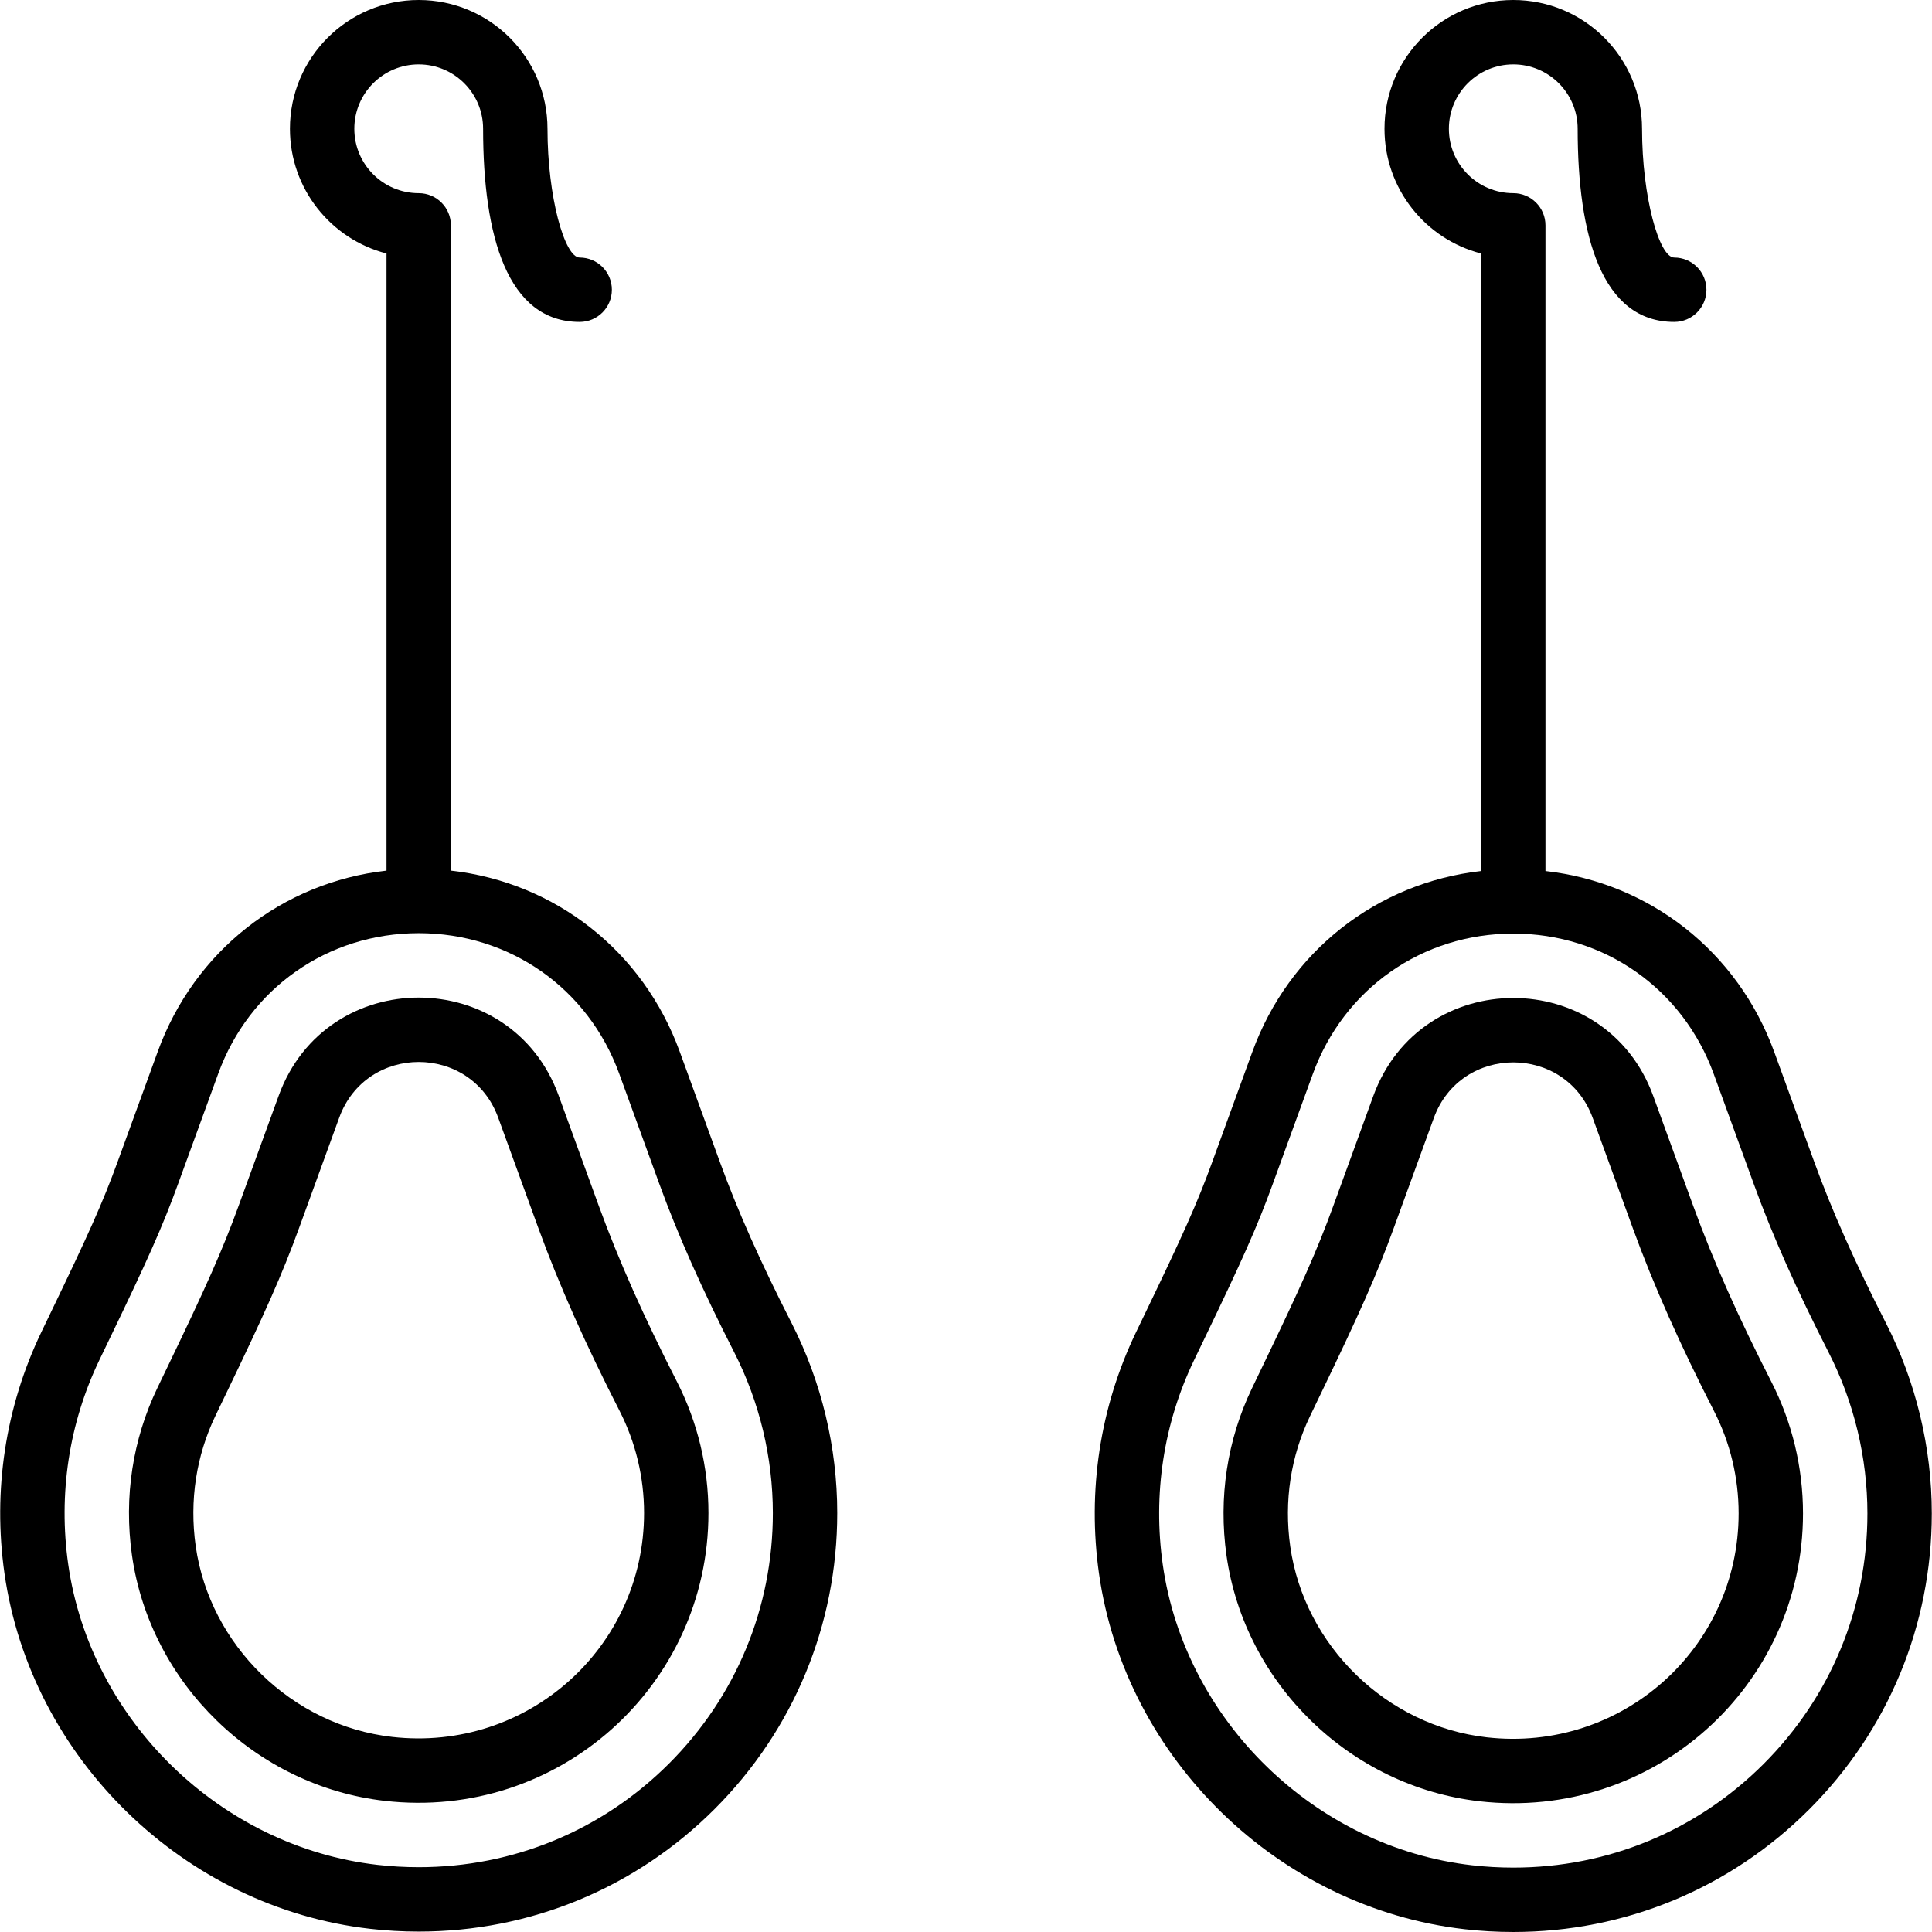
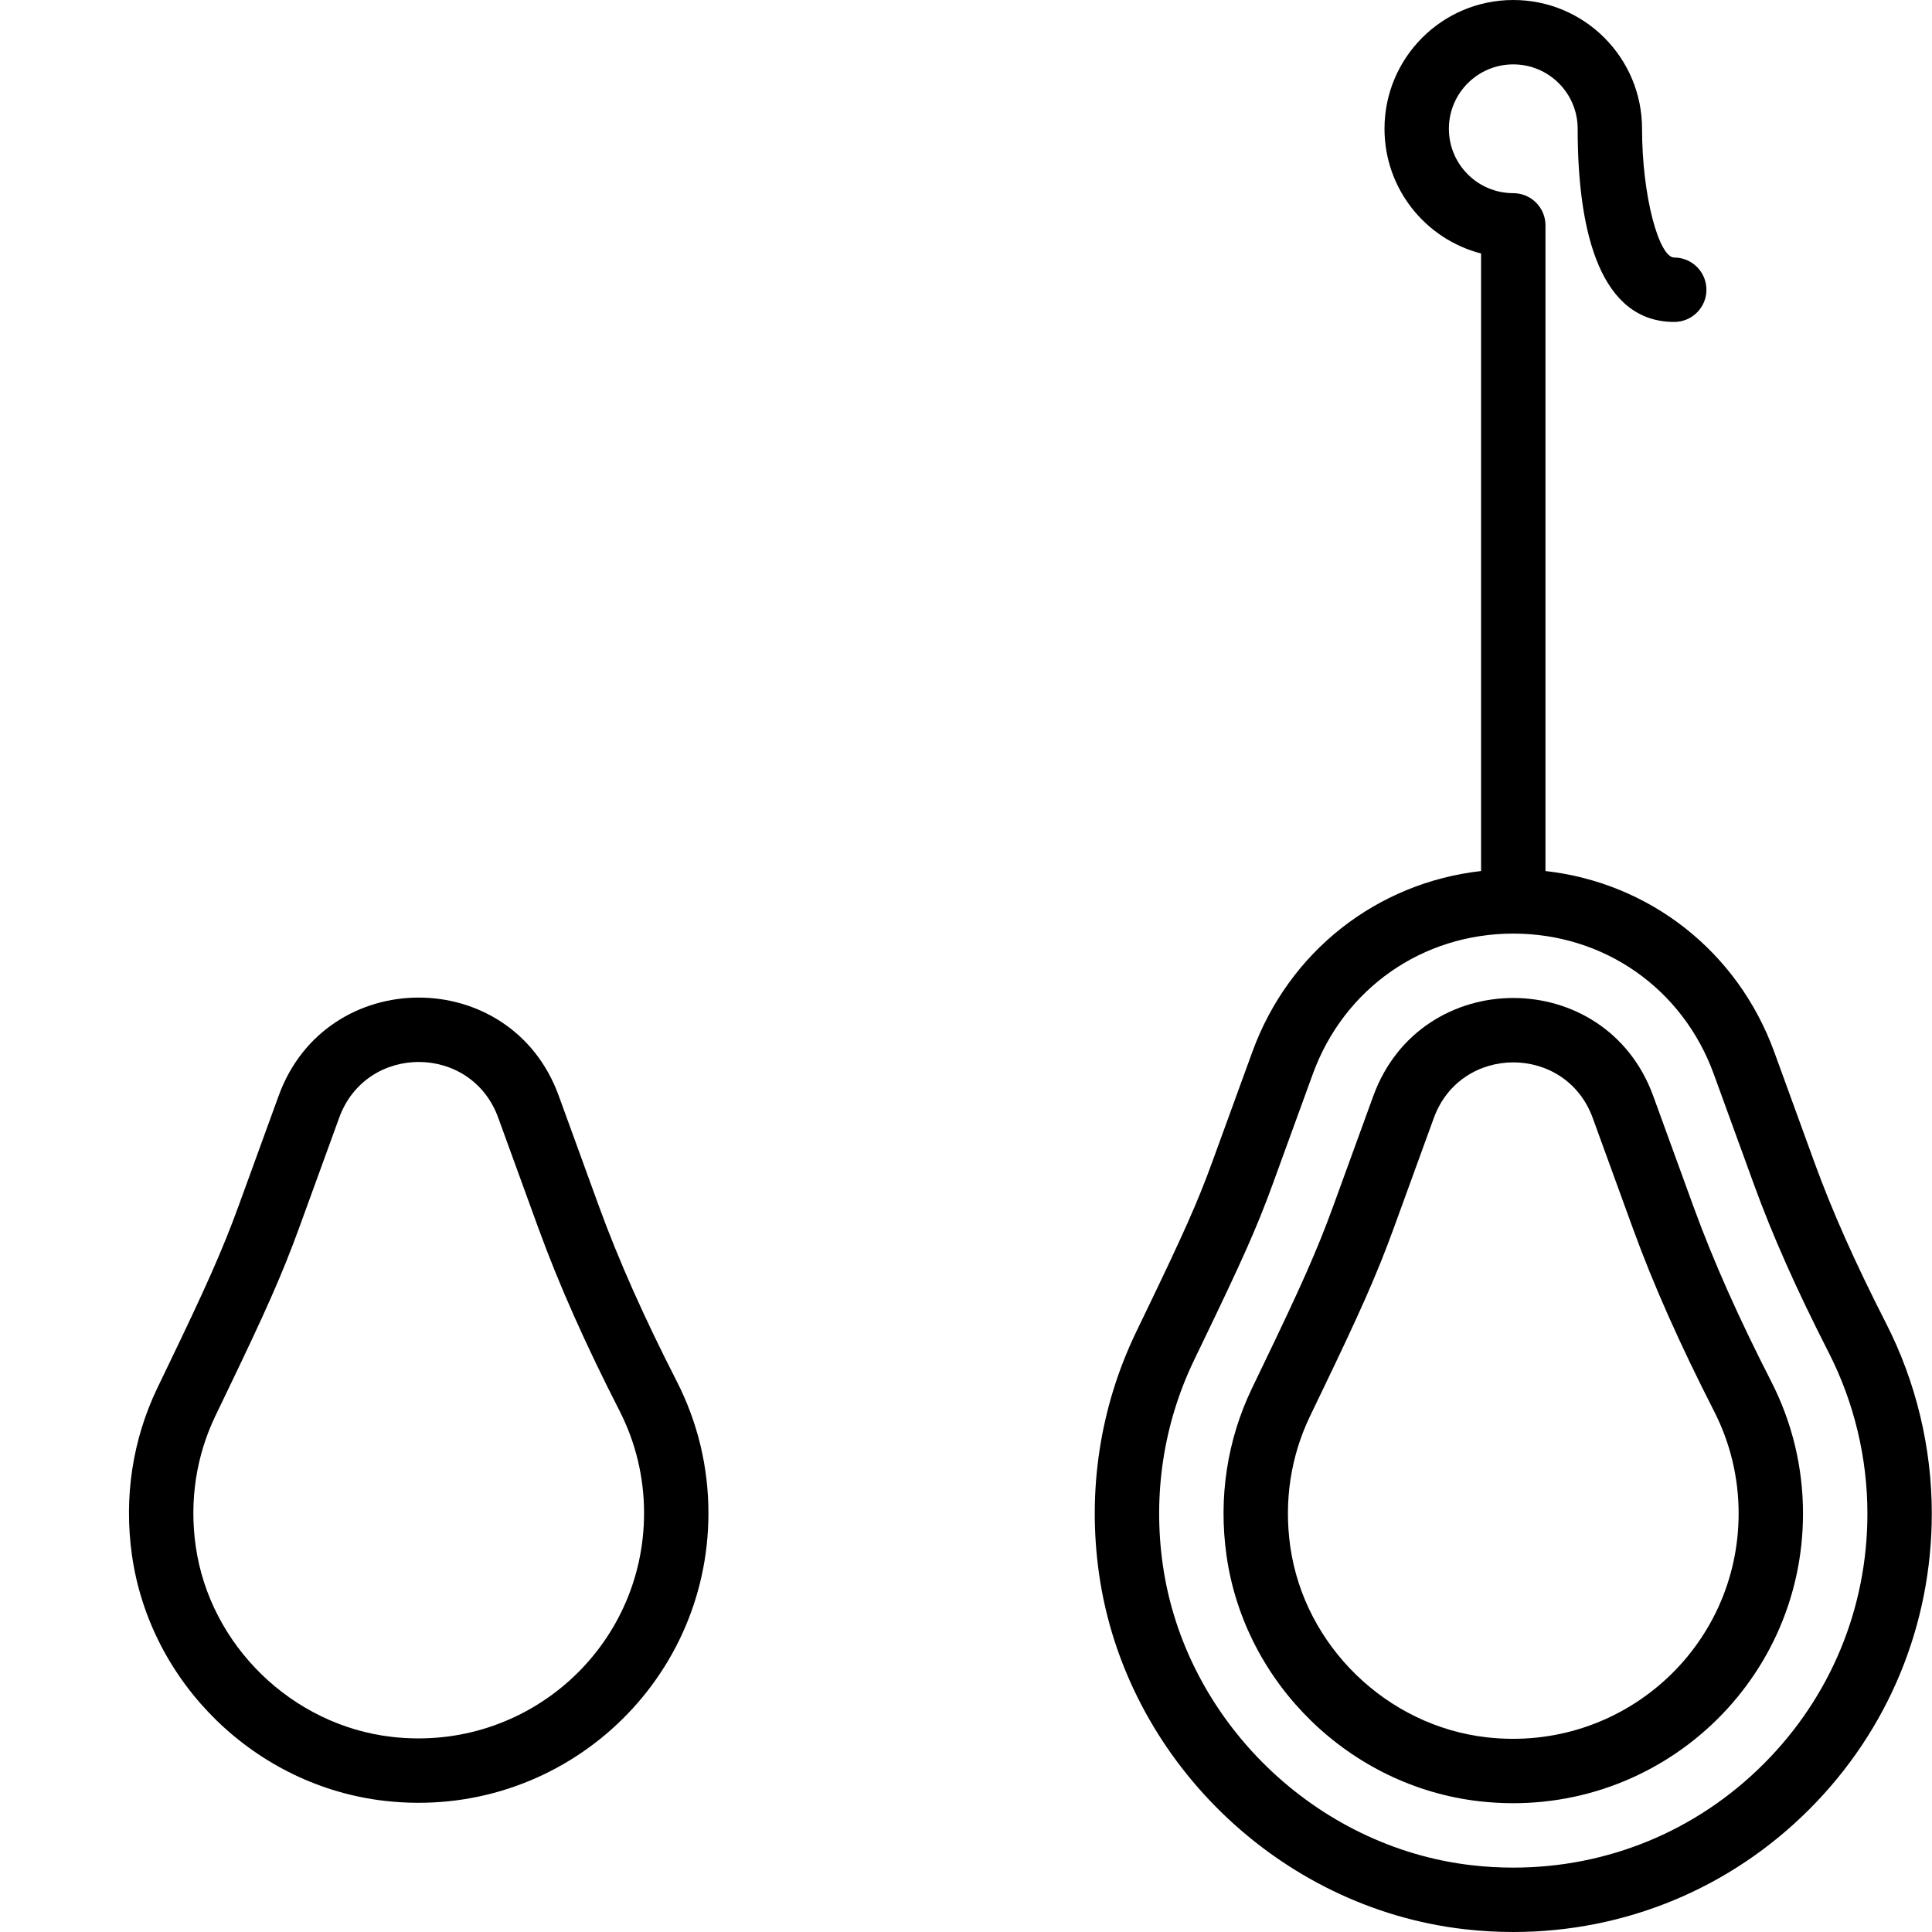
<svg xmlns="http://www.w3.org/2000/svg" fill="#000000" height="800px" width="800px" version="1.1" id="Layer_1" viewBox="0 0 503.713 503.713" xml:space="preserve">
  <g>
    <g>
      <g>
-         <path d="M187.655,302.87l-10.433-28.672c-9.545-26.259-32.492-44.139-59.662-47.21V58.754c0-4.636-3.758-8.393-8.393-8.393     c-9.272,0-16.787-7.515-16.787-16.787c0-9.272,7.515-16.787,16.787-16.787s16.787,7.514,16.787,16.787     c0,27.954,6.291,50.361,25.18,50.361c4.636,0,8.393-3.758,8.393-8.393c0-4.636-3.758-8.393-8.393-8.393     c-3.938,0-8.393-15.869-8.393-33.574C142.739,15.03,127.709,0,109.166,0S75.592,15.03,75.592,33.574     c0,15.645,10.699,28.79,25.18,32.516v160.898c-27.173,3.073-50.118,20.951-59.656,47.205l-10.414,28.599     c-3.893,10.726-7.782,19.326-17.418,39.314l-2.52,5.232C1.411,366.829-1.907,388.573,1.162,410.2     c6.858,48.253,46.89,87.162,95.356,92.689c4.17,0.477,8.424,0.717,12.652,0.717c29.132,0,56.564-11.363,77.155-31.963     c20.594-20.594,31.96-48.028,31.96-77.152c0-17.159-4.109-34.271-11.896-49.527C198.253,329.024,192.305,315.652,187.655,302.87z      M174.453,459.775c-17.443,17.451-40.604,27.045-65.283,27.045c-3.593,0-7.21-0.204-10.746-0.609     c-40.88-4.662-74.859-37.688-80.641-78.371c-2.604-18.352,0.203-36.747,8.112-53.228l2.513-5.219     c9.883-20.502,13.922-29.432,18.071-40.865l10.413-28.596c8.097-22.29,28.565-36.63,52.277-36.63     c23.706,0,44.173,14.343,52.276,36.634l10.434,28.675c4.903,13.476,11.126,27.467,19.557,43.987     c6.58,12.891,10.061,27.388,10.061,41.895C201.498,419.163,191.901,442.327,174.453,459.775z" />
        <path d="M156.098,314.343l-10.433-28.679c-12.387-34.099-60.604-34.099-73.003,0.001l-10.407,28.603     c-4.287,11.789-8.623,21.425-18.276,41.47c-0.247,0.512-0.247,0.512-0.493,1.024c-1.232,2.558-1.775,3.686-2.465,5.125     c-6.408,13.353-8.775,28.357-6.618,43.593c4.759,33.481,32.3,60.221,65.923,64.045c45.251,5.162,84.379-29.991,84.379-75.034     c0-12.054-2.84-23.72-8.209-34.254C168.014,343.639,161.376,328.843,156.098,314.343z M102.226,452.847     c-26.036-2.961-47.521-23.821-51.202-49.724c-1.689-11.931,0.15-23.592,5.133-33.973c0.686-1.43,1.224-2.549,2.454-5.103     c0.247-0.512,0.247-0.512,0.494-1.025c9.892-20.54,14.389-30.534,18.927-43.015l10.407-28.603     c7.042-19.367,34.416-19.367,41.45-0.004l10.434,28.684c5.539,15.217,12.451,30.623,21.221,47.786     c4.17,8.181,6.375,17.238,6.375,26.624C167.919,429.536,137.494,456.87,102.226,452.847z" />
        <path d="M491.765,345.072c-8.16-15.989-14.105-29.351-18.732-42.091l-10.435-28.677c-9.545-26.259-32.492-44.139-59.662-47.21     V58.754c0-4.636-3.758-8.393-8.393-8.393c-9.272,0-16.787-7.515-16.787-16.787c0-9.272,7.515-16.787,16.787-16.787     c9.272,0,16.787,7.514,16.787,16.787c0,27.954,6.29,50.361,25.18,50.361c4.636,0,8.393-3.758,8.393-8.393     c0-4.636-3.758-8.393-8.393-8.393c-3.938,0-8.393-15.869-8.393-33.574C428.116,15.03,413.086,0,394.543,0     s-33.574,15.03-33.574,33.574c0,15.645,10.699,28.79,25.18,32.516v161.004c-27.173,3.073-50.118,20.951-59.656,47.205     l-10.414,28.599c-3.893,10.726-7.782,19.326-17.418,39.314l-2.52,5.232c-9.354,19.491-12.672,41.234-9.603,62.861     c6.858,48.253,46.89,87.162,95.356,92.689c4.17,0.477,8.424,0.717,12.652,0.717c29.132,0,56.564-11.363,77.155-31.963     c20.594-20.594,31.96-48.028,31.96-77.152C503.662,377.439,499.552,360.327,491.765,345.072z M459.83,459.882     c-17.443,17.451-40.604,27.045-65.283,27.045c-3.593,0-7.21-0.204-10.746-0.609c-40.88-4.663-74.859-37.688-80.641-78.371     c-2.604-18.352,0.203-36.747,8.112-53.228l2.513-5.219c9.883-20.502,13.922-29.432,18.071-40.865l10.413-28.596     c8.097-22.29,28.565-36.63,52.277-36.63c23.706,0,44.173,14.342,52.276,36.634l10.434,28.675     c4.879,13.435,11.101,27.417,19.557,43.987c6.58,12.891,10.061,27.388,10.061,41.895     C486.875,419.27,477.278,442.434,459.83,459.882z" />
        <path d="M441.475,314.449l-10.433-28.679c-12.387-34.099-60.604-34.099-73.003,0.001l-10.407,28.603     c-4.287,11.789-8.623,21.425-18.276,41.47c-0.247,0.512-0.247,0.512-0.493,1.024c-1.232,2.558-1.775,3.686-2.465,5.125     c-6.408,13.353-8.775,28.357-6.618,43.593c4.759,33.481,32.3,60.221,65.923,64.045c45.251,5.162,84.379-29.991,84.379-75.034     c0-12.054-2.84-23.72-8.209-34.254C453.392,343.746,446.753,328.949,441.475,314.449z M387.603,452.953     c-26.036-2.961-47.521-23.821-51.202-49.724c-1.689-11.931,0.15-23.592,5.133-33.973c0.686-1.43,1.224-2.549,2.454-5.103     c0.247-0.512,0.247-0.512,0.494-1.025c9.892-20.54,14.389-30.534,18.927-43.015l10.407-28.603     c7.042-19.367,34.416-19.367,41.45-0.004l10.434,28.684c5.539,15.217,12.451,30.623,21.221,47.786     c4.17,8.181,6.375,17.238,6.375,26.624C453.296,429.643,422.871,456.976,387.603,452.953z" />
      </g>
    </g>
  </g>
</svg>